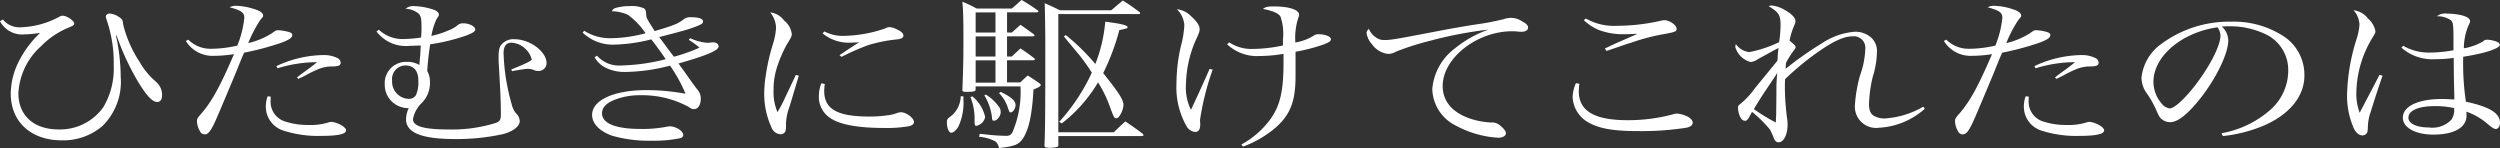
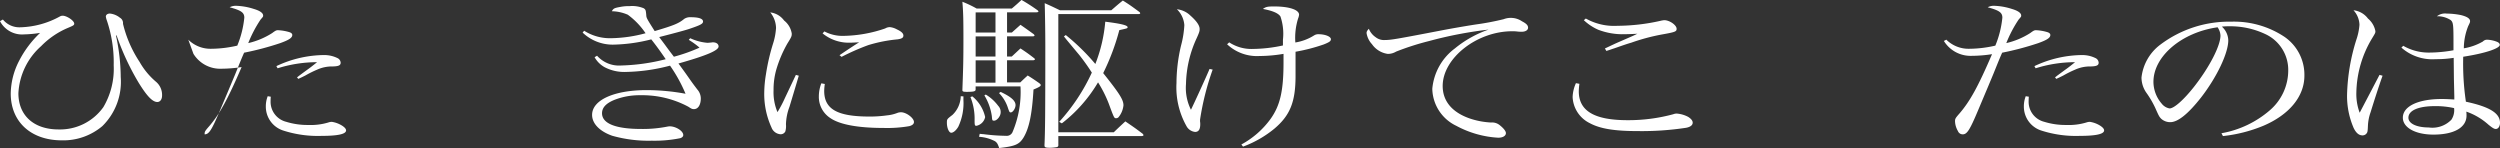
<svg xmlns="http://www.w3.org/2000/svg" height="15.764" viewBox="0 0 266.081 15.764" width="266.081">
  <rect x="0" y="0" width="266.081" height="15.764" fill="#333333" stroke="none" />
  <g fill="#fff" transform="translate(-54.56 -1029.968)">
    <path d="m54.868 1032.045a2.264 2.264 0 0 0 1.87.827 9.2 9.2 0 0 0 4.181-1.144.608.608 0 0 1 .308-.088c.44 0 1.233.528 1.233.844 0 .158-.089.212-.727.476a8.723 8.723 0 0 0 -2.794 1.917 7.184 7.184 0 0 0 -2.421 5.014c0 2.375 1.651 3.853 4.269 3.853a5.651 5.651 0 0 0 4.774-2.375 8 8 0 0 0 1.1-4.451 13.932 13.932 0 0 0 -.727-4.768 1.869 1.869 0 0 1 -.109-.422c0-.176.176-.317.418-.317h.021a2.026 2.026 0 0 1 1.057.44.658.658 0 0 1 .33.651 12.764 12.764 0 0 0 1.76 4.047 7.809 7.809 0 0 0 1.76 2.128 1.823 1.823 0 0 1 .638 1.46c0 .405-.2.687-.506.687-.506 0-1.1-.616-1.98-2.041a26.99 26.99 0 0 1 -2.355-5.05l-.065.018a21.179 21.179 0 0 1 .506 4.416 6.606 6.606 0 0 1 -1.958 5.225 6.433 6.433 0 0 1 -4.313 1.513c-3.279 0-5.435-1.97-5.435-4.979a7.77 7.77 0 0 1 .881-3.465 11.017 11.017 0 0 1 2.244-2.992 12.35 12.35 0 0 1 -1.695.159 2.648 2.648 0 0 1 -2.574-1.408z" />
-     <path d="m74.6 1034.191a3.348 3.348 0 0 0 2.421.968 12.644 12.644 0 0 0 2.794-.335 10.472 10.472 0 0 0 .748-2.973c0-.546-.33-.774-1.562-1.108a1.384 1.384 0 0 1 .682-.158 6.8 6.8 0 0 1 1.893.334c.66.193.99.439.99.7 0 .123 0 .123-.265.422a13.293 13.293 0 0 0 -1.32 2.515 8.159 8.159 0 0 0 2.553-1.073c.351-.264.44-.3.616-.3a4.975 4.975 0 0 1 1.166.194c.242.07.352.175.352.316 0 .3-.352.528-1.276.862a31 31 0 0 1 -3.851 1.021c-.264.6-.264.6-.924 2.234-.44 1.056-.44 1.056-1.65 3.924-.881 2.093-1.167 2.533-1.629 2.533a.544.544 0 0 1 -.505-.352 2.214 2.214 0 0 1 -.308-1.02c0-.282.021-.335.483-.862 1.1-1.284 1.959-2.816 3.455-6.3a14.045 14.045 0 0 1 -2.112.176 3.344 3.344 0 0 1 -3.015-1.583zm8.779 6.069c-.021.264-.021.476-.021.546a2.2 2.2 0 0 0 1.672 2.129 7.668 7.668 0 0 0 2.354.334 6.482 6.482 0 0 0 2.113-.263 1.2 1.2 0 0 1 .374-.071 2.855 2.855 0 0 1 1.122.422c.263.176.4.334.4.492 0 .388-.858.581-2.6.581a11.983 11.983 0 0 1 -4.07-.563 2.666 2.666 0 0 1 -1.87-2.551 2.947 2.947 0 0 1 .2-1.108zm.595-3.254a12.081 12.081 0 0 1 5.105-1.179 3.181 3.181 0 0 1 1.385.317.571.571 0 0 1 .353.492c0 .282-.2.387-.836.405a3.806 3.806 0 0 0 -1.694.352 11.179 11.179 0 0 0 -1.21.6c-.419.211-.419.211-.771.37l-.132-.159c.264-.211.264-.211 1.056-.791.2-.141.4-.282 1.078-.827a14 14 0 0 0 -4.2.651z" />
-     <path d="m94.886 1033.135a3.661 3.661 0 0 0 2.662.986 14.51 14.51 0 0 0 1.827-.158 9.96 9.96 0 0 0 .044-1.179c0-.88-.067-1.126-.331-1.391a2.339 2.339 0 0 0 -1.364-.492 1.284 1.284 0 0 1 .946-.281 7.01 7.01 0 0 1 1.958.351c.4.123.639.334.639.528 0 .141 0 .141-.242.493a6.941 6.941 0 0 0 -.55 1.794 9.191 9.191 0 0 0 1.892-.615 3.032 3.032 0 0 0 .925-.546.914.914 0 0 1 .593-.176c.617 0 1.254.335 1.254.651 0 .211-.263.387-.968.651a20.5 20.5 0 0 1 -3.829.932c-.088.511-.286 2.147-.307 2.851a2.318 2.318 0 0 1 .286 1.2 3.017 3.017 0 0 1 -.859 2.182 3.089 3.089 0 0 0 -.946 1.741c0 .757 1.189 1.091 3.807 1.091a15.61 15.61 0 0 0 5.016-.7c.441-.176.529-.335.529-.933 0-1.161-.023-1.935-.22-5.3-.022-.246-.022-.474-.022-.738 0-.774.087-1.162.374-1.443a1.684 1.684 0 0 1 1.3-.493c1.672 0 3.432 1.32 3.432 2.551a.838.838 0 0 1 -.9.827 1.137 1.137 0 0 1 -.507-.123 1.72 1.72 0 0 0 -.66-.1c-.2 0-1.056.14-1.606.246l-.088-.176c1.65-.669 2.178-.933 2.178-1.091a2.368 2.368 0 0 0 -.769-1.2 2.286 2.286 0 0 0 -1.387-.563c-.55 0-.836.369-.836 1.108a21.817 21.817 0 0 0 .858 5.419 2.373 2.373 0 0 0 .462.985 1.21 1.21 0 0 1 .4.827c0 .563-.726 1.126-1.783 1.39a22.869 22.869 0 0 1 -5.06.527c-3.586 0-5.259-.668-5.259-2.111a2.968 2.968 0 0 1 .286-1.179h-.176a2.675 2.675 0 0 1 -1.188-.369 2.483 2.483 0 0 1 -1.188-2.164 2.262 2.262 0 0 1 2.354-2.392 2.545 2.545 0 0 1 1.343.334 10.263 10.263 0 0 1 .088-1.056c0-.211.021-.352.044-1.021-.55.018-.836.036-1.145.036a3.94 3.94 0 0 1 -3.564-1.531zm4.2 5.419c0-1.055-.484-1.619-1.385-1.619a1.446 1.446 0 0 0 -1.408 1.619 1.828 1.828 0 0 0 1.759 1.935.86.86 0 0 0 .771-.387 3.01 3.01 0 0 0 .263-1.337z" />
+     <path d="m74.6 1034.191a3.348 3.348 0 0 0 2.421.968 12.644 12.644 0 0 0 2.794-.335 10.472 10.472 0 0 0 .748-2.973c0-.546-.33-.774-1.562-1.108a1.384 1.384 0 0 1 .682-.158 6.8 6.8 0 0 1 1.893.334c.66.193.99.439.99.7 0 .123 0 .123-.265.422a13.293 13.293 0 0 0 -1.32 2.515 8.159 8.159 0 0 0 2.553-1.073c.351-.264.44-.3.616-.3a4.975 4.975 0 0 1 1.166.194c.242.07.352.175.352.316 0 .3-.352.528-1.276.862a31 31 0 0 1 -3.851 1.021c-.264.6-.264.6-.924 2.234-.44 1.056-.44 1.056-1.65 3.924-.881 2.093-1.167 2.533-1.629 2.533c0-.282.021-.335.483-.862 1.1-1.284 1.959-2.816 3.455-6.3a14.045 14.045 0 0 1 -2.112.176 3.344 3.344 0 0 1 -3.015-1.583zm8.779 6.069c-.021.264-.021.476-.021.546a2.2 2.2 0 0 0 1.672 2.129 7.668 7.668 0 0 0 2.354.334 6.482 6.482 0 0 0 2.113-.263 1.2 1.2 0 0 1 .374-.071 2.855 2.855 0 0 1 1.122.422c.263.176.4.334.4.492 0 .388-.858.581-2.6.581a11.983 11.983 0 0 1 -4.07-.563 2.666 2.666 0 0 1 -1.87-2.551 2.947 2.947 0 0 1 .2-1.108zm.595-3.254a12.081 12.081 0 0 1 5.105-1.179 3.181 3.181 0 0 1 1.385.317.571.571 0 0 1 .353.492c0 .282-.2.387-.836.405a3.806 3.806 0 0 0 -1.694.352 11.179 11.179 0 0 0 -1.21.6c-.419.211-.419.211-.771.37l-.132-.159c.264-.211.264-.211 1.056-.791.2-.141.4-.282 1.078-.827a14 14 0 0 0 -4.2.651z" />
    <path d="m116.734 1033.241a5.117 5.117 0 0 0 2.927.792 14.731 14.731 0 0 0 3.608-.528 7.891 7.891 0 0 0 -1.892-1.971 4.477 4.477 0 0 0 -1.695-.369c.155-.3.286-.352.881-.457a4.616 4.616 0 0 1 1.012-.088 3.2 3.2 0 0 1 1.5.228c.2.141.22.194.265.686.021.352.021.352.9 1.742 2.024-.6 2.553-.809 3.146-1.3a1.135 1.135 0 0 1 .7-.175c.859 0 1.3.158 1.3.457 0 .246-.286.386-1.43.774-.352.123-1.43.422-3.235.88.22.3.22.3.485.65.131.176.483.669 1.078 1.443a18 18 0 0 0 2.728-.967 8.124 8.124 0 0 0 -1.144-.827l.154-.176a5.378 5.378 0 0 0 1.848.492l.4-.035a.664.664 0 0 1 .176-.018c.353 0 .594.176.594.44 0 .423-1.276.968-4.269 1.812.683.933.793 1.091.99 1.372.507.722.507.722 1.013 1.391a1.451 1.451 0 0 1 .374.949c0 .687-.286 1.144-.726 1.144-.2 0-.264-.035-.617-.264a10.4 10.4 0 0 0 -5.1-1.214 7.3 7.3 0 0 0 -2.75.493c-.9.37-1.32.827-1.32 1.425 0 1.091 1.452 1.671 4.158 1.671a13.325 13.325 0 0 0 2.772-.246 1.947 1.947 0 0 1 .265-.035c.659 0 1.452.492 1.452.932 0 .141-.11.264-.33.334a13.763 13.763 0 0 1 -3.015.264 14.208 14.208 0 0 1 -4.224-.527c-1.343-.476-2.135-1.3-2.135-2.217 0-1.583 2.333-2.639 5.809-2.639a22.865 22.865 0 0 1 4.136.387 15.953 15.953 0 0 0 -1.649-2.991 19.606 19.606 0 0 1 -4.688.669 4.51 4.51 0 0 1 -2.288-.511 2.776 2.776 0 0 1 -1.055-1.055l.263-.159a3.141 3.141 0 0 0 2.6 1.038 20.9 20.9 0 0 0 4.708-.668c-.462-.686-1.033-1.478-1.54-2.111a17.558 17.558 0 0 1 -4.093.562 4.641 4.641 0 0 1 -3.212-1.284z" />
    <path d="m139.576 1038.026c-.044.158-.374 1.267-.99 3.308a5.648 5.648 0 0 0 -.374 1.865 2.074 2.074 0 0 1 -.067.757.548.548 0 0 1 -.527.3 1.106 1.106 0 0 1 -.947-.722 8.57 8.57 0 0 1 -.77-3.747 12.751 12.751 0 0 1 .176-1.883 22.129 22.129 0 0 1 .77-3.325 6.71 6.71 0 0 0 .308-1.636 2.7 2.7 0 0 0 -.615-1.654 2.132 2.132 0 0 1 1.473.862 2.194 2.194 0 0 1 .815 1.39c0 .282-.023.352-.462 1.055a13.023 13.023 0 0 0 -1.189 2.8 7.8 7.8 0 0 0 -.286 2.182 5.466 5.466 0 0 0 .418 2.322 12.621 12.621 0 0 0 .792-1.5l1.166-2.463zm2.772.88a5.5 5.5 0 0 0 -.066.739c0 1.935 1.387 2.727 4.8 2.727a12.929 12.929 0 0 0 1.87-.123 4.1 4.1 0 0 0 1.166-.282 1.336 1.336 0 0 1 .33-.052c.572 0 1.387.615 1.387 1.038 0 .211-.176.351-.485.439a13.742 13.742 0 0 1 -2.75.194c-2.751 0-4.709-.369-5.7-1.074a2.676 2.676 0 0 1 -1.188-2.287 3.889 3.889 0 0 1 .264-1.389zm-.044-5.595a4.1 4.1 0 0 0 2.046.475 14.2 14.2 0 0 0 4.423-.791 1 1 0 0 1 .484-.141 1.945 1.945 0 0 1 .77.246c.462.211.683.422.683.651s-.155.335-.617.405a15.316 15.316 0 0 0 -3.125.615 25.019 25.019 0 0 0 -2.838 1.249l-.219-.176c.989-.668 1.738-1.161 2.09-1.372-.462.018-.705.036-.9.036a4.412 4.412 0 0 1 -2.992-.986z" />
    <path d="m157.1 1040.225v.388a5.9 5.9 0 0 1 -.55 2.85c-.242.4-.528.633-.748.633-.242 0-.462-.51-.462-1.055 0-.388 0-.388.594-.845a2.842 2.842 0 0 0 .88-1.988zm5.149-6.791.924-.827c.682.476.682.476 1.408 1a.464.464 0 0 1 .089.123c0 .071-.089.107-.2.107h-2.728v2.145h.506l.924-.861c.66.439.858.58 1.453 1.038a.217.217 0 0 1 .088.123c0 .053-.111.1-.2.1h-2.772v2.358h1.408c.352-.334.441-.422.792-.739.506.317.66.422 1.145.756.175.123.242.194.242.264 0 .123-.177.229-.771.476-.154 2.638-.462 4.081-1.034 5.066-.462.774-.9.968-2.618 1.161-.154-.439-.221-.562-.44-.722a4.216 4.216 0 0 0 -1.7-.474l.067-.317c.2.018.307.036.4.036a19.912 19.912 0 0 0 2.4.175.668.668 0 0 0 .682-.369 10.9 10.9 0 0 0 .858-4.891h-4.775v.335c0 .193-.2.246-.946.246-.352 0-.462-.035-.462-.176v-.053c.088-2.376.11-3.132.11-5.436 0-2.112-.022-2.851-.11-3.924a12.448 12.448 0 0 1 1.518.722h3.741c.462-.387.594-.511 1.034-.916a19.225 19.225 0 0 1 1.694 1.091.326.326 0 0 1 .111.123c0 .071-.088.106-.265.106h-3.08v2.146zm-4.2 6.791a3.936 3.936 0 0 1 1.364 2.2 1.193 1.193 0 0 1 -.925.932c-.176 0-.2-.053-.2-.581a6.212 6.212 0 0 0 -.441-2.48zm2.463-8.937h-2.112v2.146h2.112zm-2.112 2.552v2.145h2.112v-2.145zm0 2.55v2.375h2.112v-2.375zm1.078 3.642a4.56 4.56 0 0 1 1.321 1.2.927.927 0 0 1 .263.7c0 .405-.395.88-.7.88-.2 0-.2-.036-.241-.493a5.785 5.785 0 0 0 -.793-2.2zm1.584-.281c1.123.527 1.585.95 1.585 1.407 0 .334-.286.774-.507.774-.131 0-.153-.052-.285-.423a4 4 0 0 0 -.969-1.635zm6.14 5.647a.2.2 0 0 1 -.177.229 4.049 4.049 0 0 1 -.725.07c-.462 0-.573-.053-.573-.246v-.035c.067-1.46.088-3.167.088-10.5 0-1.794-.044-4.011-.065-4.61.681.3.9.406 1.628.757h5.457c.55-.474.7-.615 1.231-1.038.793.493 1.013.669 1.782 1.232a.265.265 0 0 1 .067.123c0 .052-.067.088-.2.088h-8.515v12.58h5.9c.529-.511.7-.669 1.233-1.161.792.544 1.034.7 1.8 1.284a.317.317 0 0 1 .132.175c0 .071-.089.106-.264.106h-8.8zm.792-11.7a22.671 22.671 0 0 1 3.146 3.079 15.948 15.948 0 0 0 1.056-4.5c1.694.211 2.377.387 2.377.581 0 .123 0 .123-.881.317a24.209 24.209 0 0 1 -1.716 4.574c1.739 2.181 2.157 2.833 2.157 3.43a2.364 2.364 0 0 1 -.529 1.267.361.361 0 0 1 -.242.106c-.22 0-.22 0-.792-1.548a12.983 12.983 0 0 0 -1.143-2.27 15.41 15.41 0 0 1 -3.851 4.363l-.286-.158a20.41 20.41 0 0 0 3.476-5.243 21.667 21.667 0 0 0 -1.342-1.883c-1.365-1.635-1.365-1.635-1.628-1.969z" />
    <path d="m183.627 1037.376a28.488 28.488 0 0 0 -1.343 5.33v.194a1.558 1.558 0 0 1 .022.281c0 .563-.177.828-.551.828a1.183 1.183 0 0 1 -.923-.634 8.394 8.394 0 0 1 -1.056-4.557 17.493 17.493 0 0 1 .483-3.994 10.393 10.393 0 0 0 .353-2.182 2.606 2.606 0 0 0 -.792-1.688 2.41 2.41 0 0 1 1.452.686c.638.563.968 1.037.968 1.408 0 .228-.022.334-.308.967a12.118 12.118 0 0 0 -1.144 4.891 5.2 5.2 0 0 0 .528 2.744c.264-.527 1.584-3.4 1.98-4.345zm1.759-2.9a4.312 4.312 0 0 0 2.553.7 15.577 15.577 0 0 0 3.168-.37v-.615a5.687 5.687 0 0 0 -.264-2.463c-.219-.352-.836-.616-1.87-.809.33-.229.484-.264 1.21-.264 1.584 0 2.641.352 2.641.879a1.61 1.61 0 0 1 -.111.423 6.929 6.929 0 0 0 -.286 2.533 5.35 5.35 0 0 0 2-.757.813.813 0 0 1 .463-.123c.7 0 1.32.247 1.32.528 0 .211-.154.317-.77.563a19.154 19.154 0 0 1 -2.992.774v2.586c0 2.781-.6 4.2-2.245 5.595a11.512 11.512 0 0 1 -3.344 1.918l-.177-.229a9.316 9.316 0 0 0 3.1-2.71c1.034-1.442 1.386-3.007 1.386-6.034v-.9a15.616 15.616 0 0 1 -2.552.228 4.641 4.641 0 0 1 -3.454-1.249z" />
    <path d="m200.974 1033.927a1.434 1.434 0 0 0 .99.3c.617 0 1.166-.088 6.1-1.038.925-.176 2.112-.387 3.565-.616a28 28 0 0 0 2.97-.563 2.13 2.13 0 0 1 1.958.229c.441.229.639.422.639.669 0 .264-.265.439-.683.439a3.634 3.634 0 0 1 -.395-.017 4.048 4.048 0 0 0 -.616-.035c-3.763 0-7.394 2.868-7.394 5.823 0 1.619 1.013 2.815 2.9 3.466a8.351 8.351 0 0 0 2.245.423 1.283 1.283 0 0 1 .923.281c.4.316.661.633.661.845 0 .3-.331.492-.815.492a10.642 10.642 0 0 1 -4.467-1.267 4.46 4.46 0 0 1 -2.552-3.941 6.023 6.023 0 0 1 2.4-4.292 11.615 11.615 0 0 1 3.586-2.006 42.818 42.818 0 0 0 -6.315 1.214 28.274 28.274 0 0 0 -3.52 1.126 1.707 1.707 0 0 1 -.88.246 2.456 2.456 0 0 1 -1.694-1.038 2.232 2.232 0 0 1 -.573-1.179c0-.141.044-.246.243-.457a1.978 1.978 0 0 0 .724.896z" />
    <path d="m222.661 1038.888a6.462 6.462 0 0 0 -.067.792c0 2.094 1.651 3.079 5.194 3.079a18.249 18.249 0 0 0 4.862-.633 1.013 1.013 0 0 1 .374-.071 3.082 3.082 0 0 1 1.21.352c.309.193.484.405.484.616 0 .264-.242.457-.7.545a31.435 31.435 0 0 1 -5.127.352c-2.464 0-4.026-.246-5.127-.844a3.255 3.255 0 0 1 -1.826-2.78 3.87 3.87 0 0 1 .353-1.478zm.681-6.949a6.127 6.127 0 0 0 3.368.775 21.173 21.173 0 0 0 4.576-.529 2.732 2.732 0 0 1 .4-.07c.571 0 1.32.527 1.32.915 0 .3-.132.352-1.606.615a21.4 21.4 0 0 0 -3.213.863c-.528.158-.528.158-1.8.6-.44.141-.44.158-.858.281l-.154-.263c.682-.318 1.034-.493 1.606-.74 1.5-.651 1.5-.651 1.848-.827-.484.035-1.254.053-1.65.053a7.254 7.254 0 0 1 -2.508-.475 5.41 5.41 0 0 1 -1.54-1.02z" />
-     <path d="m243.738 1036.425c.022-.281.022-.281.044-.739.044-.351.044-.351.066-.615-.66.352-1.826.985-2.222 1.214a1.482 1.482 0 0 1 -.748.281 2.315 2.315 0 0 1 -1.628-1.6 1.2 1.2 0 0 1 .065-.3 2 2 0 0 0 1.431.844 12.656 12.656 0 0 0 3.168-1.055 11.563 11.563 0 0 0 .154-1.865c0-1.02-.2-1.32-1.254-1.953a.5.5 0 0 1 .286-.087 3.411 3.411 0 0 1 1.408.474c.7.387 1.144.827 1.144 1.161 0 .194 0 .194-.22.722a6.5 6.5 0 0 0 -.4 1.39c.483.4.637.545.637.686 0 .106-.022.141-.307.51a10.545 10.545 0 0 0 -.7 1.143 3.263 3.263 0 0 0 -.045.652 34.862 34.862 0 0 1 3.829-2.693 7.284 7.284 0 0 1 3.542-1.249 2.544 2.544 0 0 1 1.738.634 1.931 1.931 0 0 1 .6 1.548 9.346 9.346 0 0 1 -.441 2.6 13.751 13.751 0 0 0 -.4 2.885c0 .7.153 1.074.55 1.3a2.283 2.283 0 0 0 1.122.264 9.359 9.359 0 0 0 4.093-1.249l.175.211a7.928 7.928 0 0 1 -4.862 2.023 2.263 2.263 0 0 1 -2.575-2.463 14.851 14.851 0 0 1 .551-3.132 9.231 9.231 0 0 0 .549-2.779 1.224 1.224 0 0 0 -1.341-1.354c-.947 0-2.091.527-3.851 1.776a29.217 29.217 0 0 0 -3.345 2.78c-.022.422-.022.651-.022.914a26.087 26.087 0 0 0 .221 3.15 4.3 4.3 0 0 1 .065.827c0 1-.418 1.83-.946 1.83-.242 0-.418-.142-.528-.476-.066-.175-.308-.721-.374-.844a13.17 13.17 0 0 0 -1.936-1.917c-.441.843-.529.95-.748.95-.2 0-.374-.142-.506-.4a2.683 2.683 0 0 1 -.242-.968c0-.211.021-.246.374-.528a8.6 8.6 0 0 0 1.429-1.566zm-1.342 3.291c-.506.773-.748 1.161-1.166 1.864a19.685 19.685 0 0 0 2.332 1.426c.044-.669.044-.669.066-3.29a18.268 18.268 0 0 1 .088-1.989c-.308.51-.33.51-1.316 1.989z" />
    <path d="m261.713 1034.191a3.35 3.35 0 0 0 2.421.968 12.631 12.631 0 0 0 2.794-.335 10.439 10.439 0 0 0 .748-2.973c0-.546-.33-.774-1.561-1.108a1.378 1.378 0 0 1 .681-.158 6.8 6.8 0 0 1 1.893.334c.66.193.99.439.99.7 0 .123 0 .123-.264.422a13.216 13.216 0 0 0 -1.321 2.515 8.138 8.138 0 0 0 2.553-1.073c.352-.264.44-.3.616-.3a4.966 4.966 0 0 1 1.166.194c.242.07.353.175.353.316 0 .3-.353.528-1.277.862a30.982 30.982 0 0 1 -3.85 1.021c-.265.6-.265.6-.925 2.234-.439 1.056-.439 1.056-1.649 3.924-.881 2.093-1.167 2.533-1.629 2.533a.545.545 0 0 1 -.506-.352 2.214 2.214 0 0 1 -.308-1.02c0-.282.022-.335.484-.862 1.1-1.284 1.959-2.816 3.455-6.3a14.057 14.057 0 0 1 -2.113.176 3.342 3.342 0 0 1 -3.014-1.583zm8.78 6.069c-.022.264-.022.476-.022.546a2.2 2.2 0 0 0 1.672 2.129 7.67 7.67 0 0 0 2.355.334 6.476 6.476 0 0 0 2.112-.263 1.2 1.2 0 0 1 .374-.071 2.854 2.854 0 0 1 1.122.422c.264.176.4.334.4.492 0 .388-.859.581-2.6.581a11.979 11.979 0 0 1 -4.07-.563 2.665 2.665 0 0 1 -1.871-2.551 2.929 2.929 0 0 1 .2-1.108zm.594-3.254a12.081 12.081 0 0 1 5.1-1.179 3.189 3.189 0 0 1 1.386.317.572.572 0 0 1 .352.492c0 .282-.2.387-.836.405a3.809 3.809 0 0 0 -1.694.352 11.271 11.271 0 0 0 -1.21.6c-.419.211-.419.211-.77.37l-.132-.159c.263-.211.263-.211 1.055-.791.2-.141.4-.282 1.078-.827a14 14 0 0 0 -4.2.651z" />
    <path d="m290.995 1044.149a10.692 10.692 0 0 0 5.149-2.445 5.59 5.59 0 0 0 1.958-4.24 4.192 4.192 0 0 0 -2.486-3.889 8.7 8.7 0 0 0 -3.807-.809 6.346 6.346 0 0 0 -.77.035 2.037 2.037 0 0 1 .682 1.46c0 1.373-1.232 3.941-2.9 6.087-1.387 1.76-2.465 2.622-3.278 2.622a1.417 1.417 0 0 1 -.969-.37c-.2-.211-.242-.281-.616-1.126a10.1 10.1 0 0 0 -.968-1.653 2.85 2.85 0 0 1 -.506-1.6 5.065 5.065 0 0 1 1.981-3.483 12.168 12.168 0 0 1 7.568-2.463 9.7 9.7 0 0 1 5.677 1.619 4.9 4.9 0 0 1 2.112 4.134c0 2.2-1.606 4.152-4.378 5.331a15.575 15.575 0 0 1 -4.291 1.091zm-7.239-5.472a3.571 3.571 0 0 0 .88 2.323 1.363 1.363 0 0 0 .836.509c.485 0 1.54-.949 2.618-2.322 1.629-2.076 2.8-4.345 2.8-5.436a1.665 1.665 0 0 0 -.308-.879c-3.833.545-6.826 3.095-6.826 5.805z" />
    <path d="m308.143 1038.026c-.4 1.108-1.012 3.026-1.275 3.889a4.864 4.864 0 0 0 -.286 1.495c-.023.563-.044.634-.155.774a.534.534 0 0 1 -.418.194c-.374 0-.682-.246-.946-.792a8.554 8.554 0 0 1 -.7-3.536 21.083 21.083 0 0 1 .99-5.859 6.289 6.289 0 0 0 .33-1.584 2.39 2.39 0 0 0 -.637-1.548 2.22 2.22 0 0 1 1.54.88 2.314 2.314 0 0 1 .792 1.337c0 .193 0 .193-.353.774a11.539 11.539 0 0 0 -1.672 5.736 5.66 5.66 0 0 0 .353 2.181l.924-1.759 1.187-2.27zm2.2-3.184a5.4 5.4 0 0 0 2.838.721 14.669 14.669 0 0 0 2.509-.246v-.774c0-1.971-.022-2.2-.309-2.446a2.6 2.6 0 0 0 -1.452-.4 1.412 1.412 0 0 1 1.057-.282 7.923 7.923 0 0 1 1.5.159c.638.158.968.369.968.633 0 .123 0 .14-.2.546a6.461 6.461 0 0 0 -.462 2.357 6.013 6.013 0 0 0 2.024-.722.607.607 0 0 1 .484-.193 3.145 3.145 0 0 1 1.035.229c.175.07.286.193.286.316 0 .388-1.607.915-3.895 1.267a27.834 27.834 0 0 0 .286 4.786c2.552.545 3.63 1.231 3.63 2.252 0 .369-.2.65-.439.65-.177 0-.33-.088-.771-.439a6.917 6.917 0 0 0 -2.376-1.408 2.953 2.953 0 0 1 .022.422c0 1.267-1.321 2.024-3.521 2.024-1.914 0-3.256-.74-3.256-1.8 0-1.214 1.628-1.988 4.136-1.988.418 0 .727.017 1.343.053v-.3l-.044-1.881-.023-2.252a12.174 12.174 0 0 1 -1.936.14 4.951 4.951 0 0 1 -3.63-1.231zm3.367 6.421c-1.739 0-2.817.458-2.817 1.232 0 .616.859 1.038 2.156 1.038a2.808 2.808 0 0 0 2.42-.827 1.841 1.841 0 0 0 .286-1.232 8.818 8.818 0 0 0 -2.044-.211z" />
  </g>
</svg>